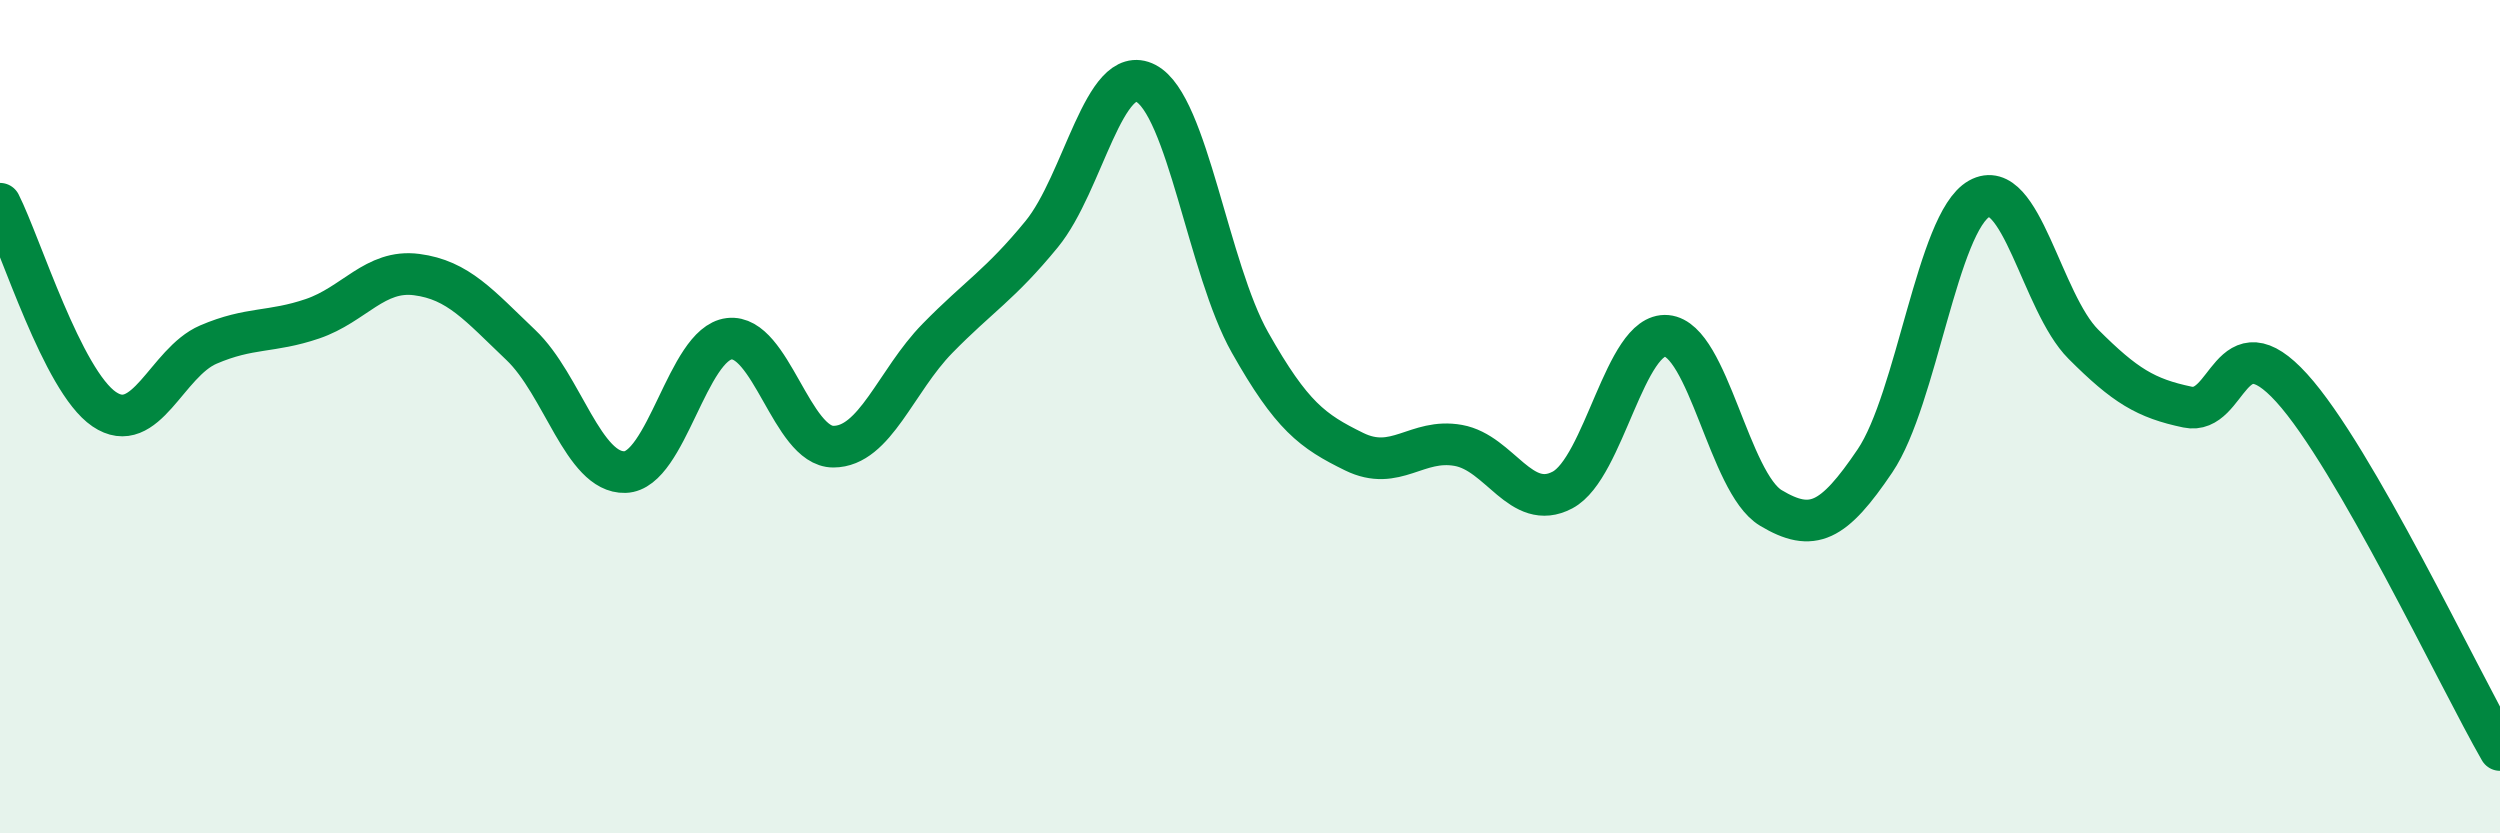
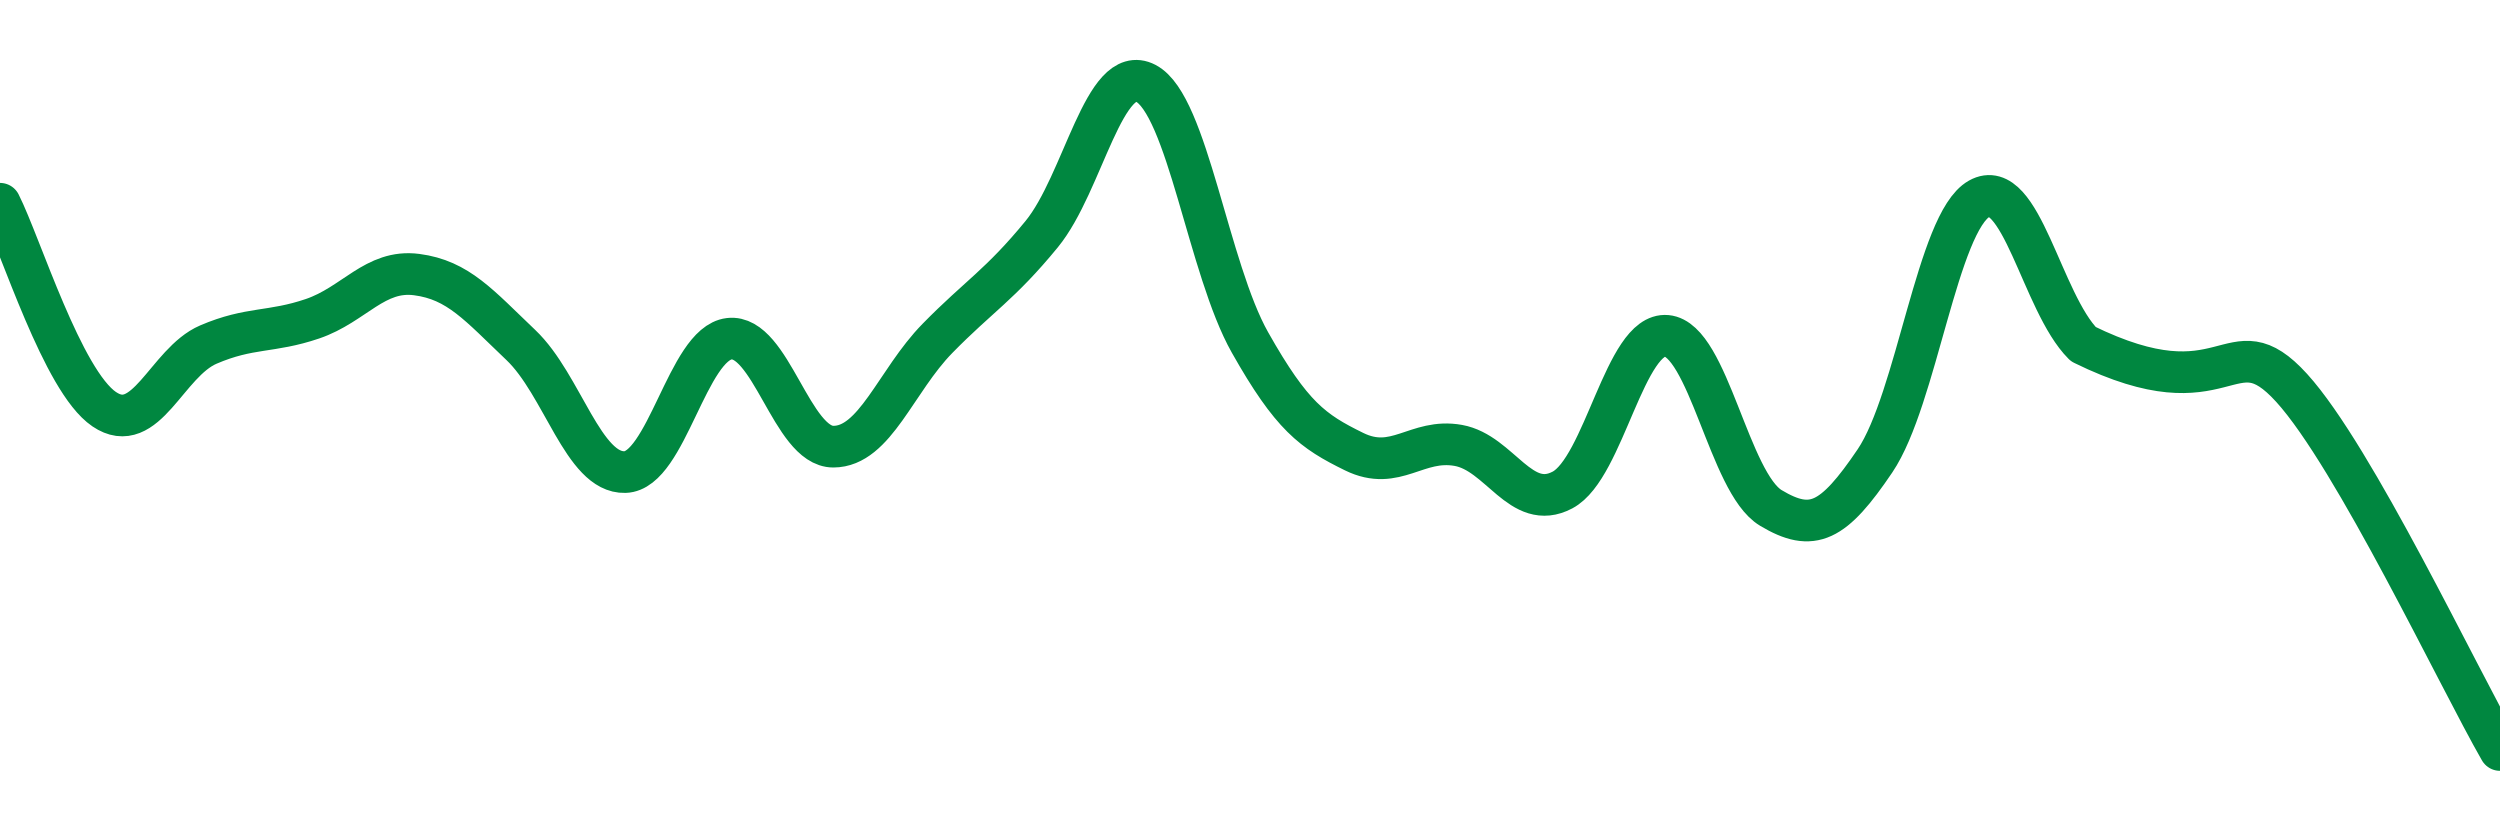
<svg xmlns="http://www.w3.org/2000/svg" width="60" height="20" viewBox="0 0 60 20">
-   <path d="M 0,4.89 C 0.5,5.88 1.5,9.14 2.5,9.82 C 3.5,10.5 4,8.7 5,8.27 C 6,7.84 6.5,7.99 7.5,7.65 C 8.5,7.31 9,6.46 10,6.59 C 11,6.72 11.5,7.33 12.5,8.28 C 13.5,9.23 14,11.36 15,11.33 C 16,11.3 16.5,8.25 17.5,8.13 C 18.5,8.01 19,10.72 20,10.72 C 21,10.72 21.5,9.14 22.5,8.12 C 23.5,7.1 24,6.84 25,5.62 C 26,4.4 26.5,1.48 27.5,2 C 28.5,2.52 29,6.45 30,8.22 C 31,9.99 31.5,10.35 32.5,10.84 C 33.5,11.33 34,10.51 35,10.69 C 36,10.87 36.5,12.29 37.5,11.76 C 38.5,11.23 39,7.97 40,8.06 C 41,8.15 41.5,11.59 42.5,12.19 C 43.5,12.79 44,12.54 45,11.06 C 46,9.58 46.5,5.33 47.5,4.77 C 48.5,4.21 49,7.26 50,8.26 C 51,9.26 51.5,9.56 52.5,9.77 C 53.5,9.98 53.5,7.66 55,9.31 C 56.5,10.96 59,16.26 60,18L60 20L0 20Z" fill="#008740" opacity="0.1" stroke-linecap="round" stroke-linejoin="round" />
-   <path d="M 0,4.89 C 0.5,5.88 1.5,9.14 2.5,9.82 C 3.5,10.5 4,8.7 5,8.27 C 6,7.84 6.5,7.99 7.5,7.65 C 8.5,7.31 9,6.46 10,6.59 C 11,6.72 11.5,7.33 12.5,8.28 C 13.5,9.23 14,11.36 15,11.33 C 16,11.3 16.5,8.25 17.5,8.13 C 18.5,8.01 19,10.72 20,10.72 C 21,10.72 21.5,9.14 22.5,8.12 C 23.5,7.1 24,6.84 25,5.62 C 26,4.4 26.5,1.48 27.5,2 C 28.5,2.52 29,6.45 30,8.22 C 31,9.99 31.5,10.35 32.5,10.84 C 33.5,11.33 34,10.51 35,10.69 C 36,10.87 36.5,12.29 37.5,11.76 C 38.5,11.23 39,7.97 40,8.06 C 41,8.15 41.5,11.59 42.5,12.19 C 43.5,12.79 44,12.54 45,11.06 C 46,9.58 46.5,5.33 47.5,4.77 C 48.5,4.21 49,7.26 50,8.26 C 51,9.26 51.5,9.56 52.5,9.77 C 53.5,9.98 53.5,7.66 55,9.31 C 56.5,10.96 59,16.26 60,18" stroke="#008740" stroke-width="1" fill="none" stroke-linecap="round" stroke-linejoin="round" />
+   <path d="M 0,4.89 C 0.5,5.88 1.5,9.14 2.5,9.82 C 3.5,10.5 4,8.7 5,8.27 C 6,7.84 6.5,7.99 7.5,7.65 C 8.5,7.31 9,6.46 10,6.59 C 11,6.72 11.5,7.33 12.5,8.28 C 13.5,9.23 14,11.36 15,11.33 C 16,11.3 16.5,8.25 17.5,8.13 C 18.5,8.01 19,10.72 20,10.72 C 21,10.72 21.5,9.14 22.5,8.12 C 23.5,7.1 24,6.84 25,5.62 C 26,4.4 26.5,1.48 27.5,2 C 28.5,2.52 29,6.45 30,8.22 C 31,9.99 31.5,10.35 32.5,10.84 C 33.5,11.33 34,10.51 35,10.69 C 36,10.87 36.5,12.29 37.5,11.76 C 38.5,11.23 39,7.97 40,8.06 C 41,8.15 41.5,11.59 42.5,12.19 C 43.5,12.79 44,12.54 45,11.06 C 46,9.58 46.5,5.33 47.5,4.77 C 48.5,4.21 49,7.26 50,8.26 C 53.5,9.98 53.5,7.66 55,9.31 C 56.5,10.96 59,16.26 60,18" stroke="#008740" stroke-width="1" fill="none" stroke-linecap="round" stroke-linejoin="round" />
</svg>